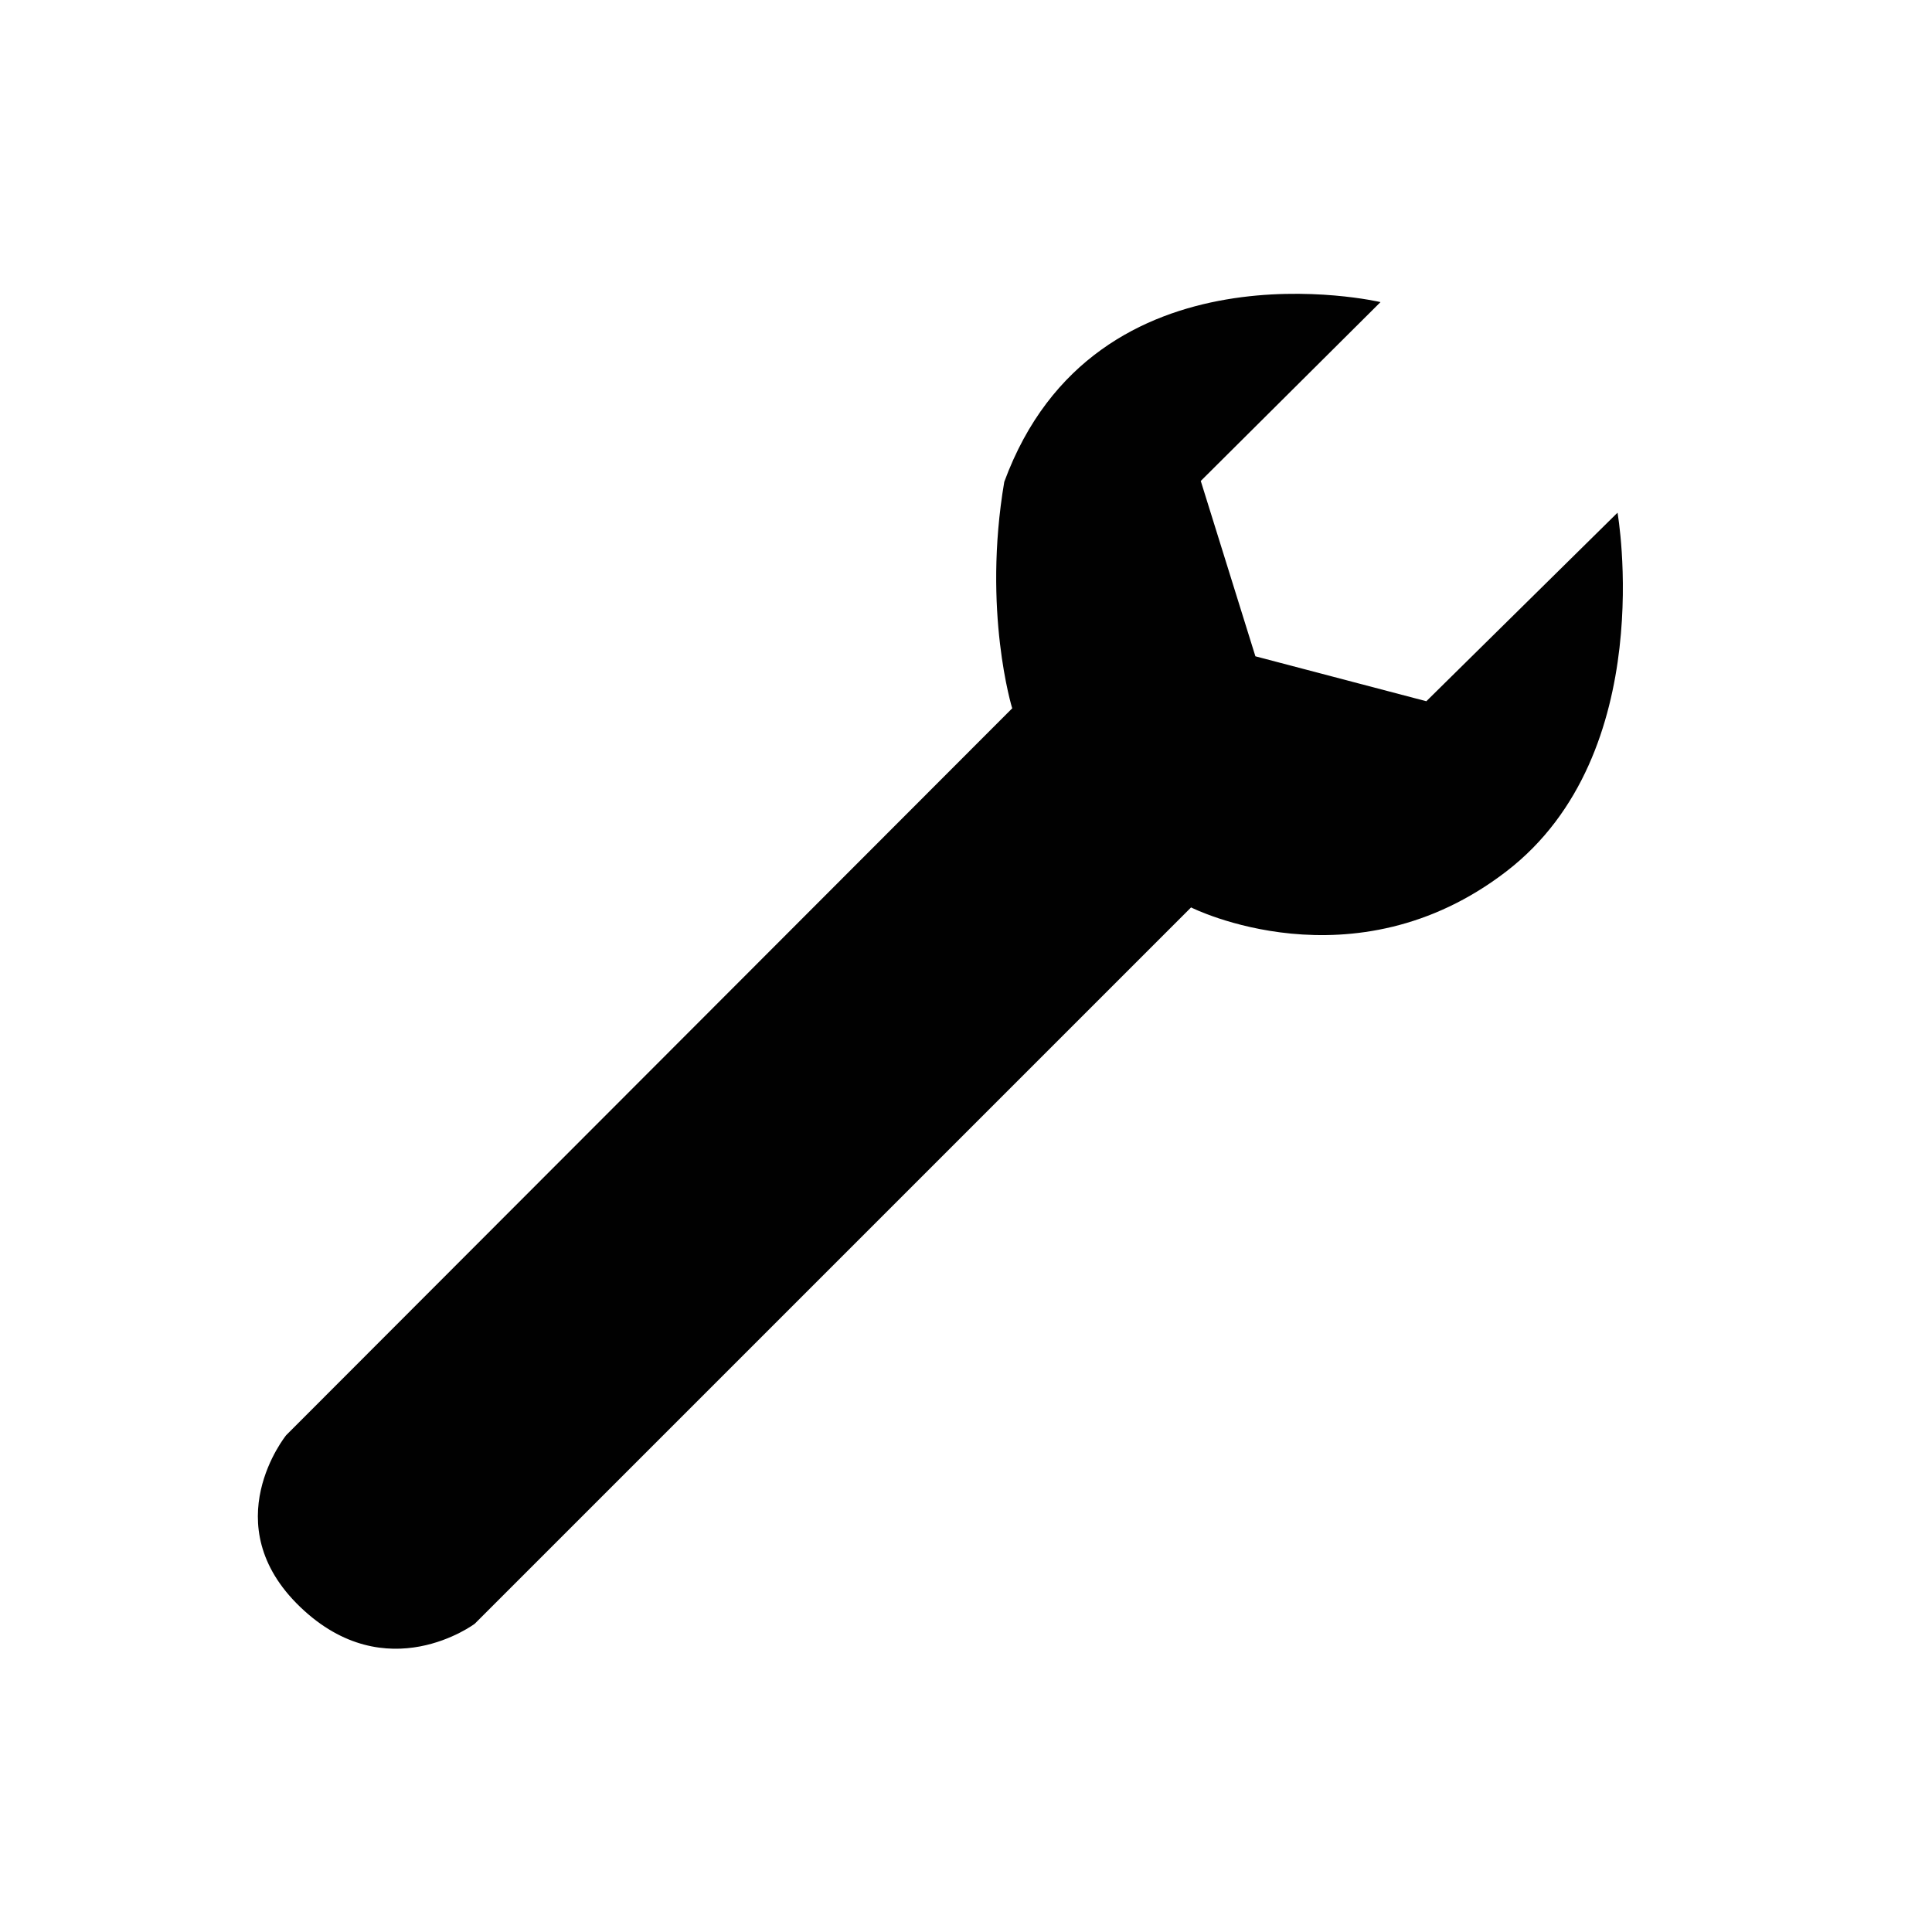
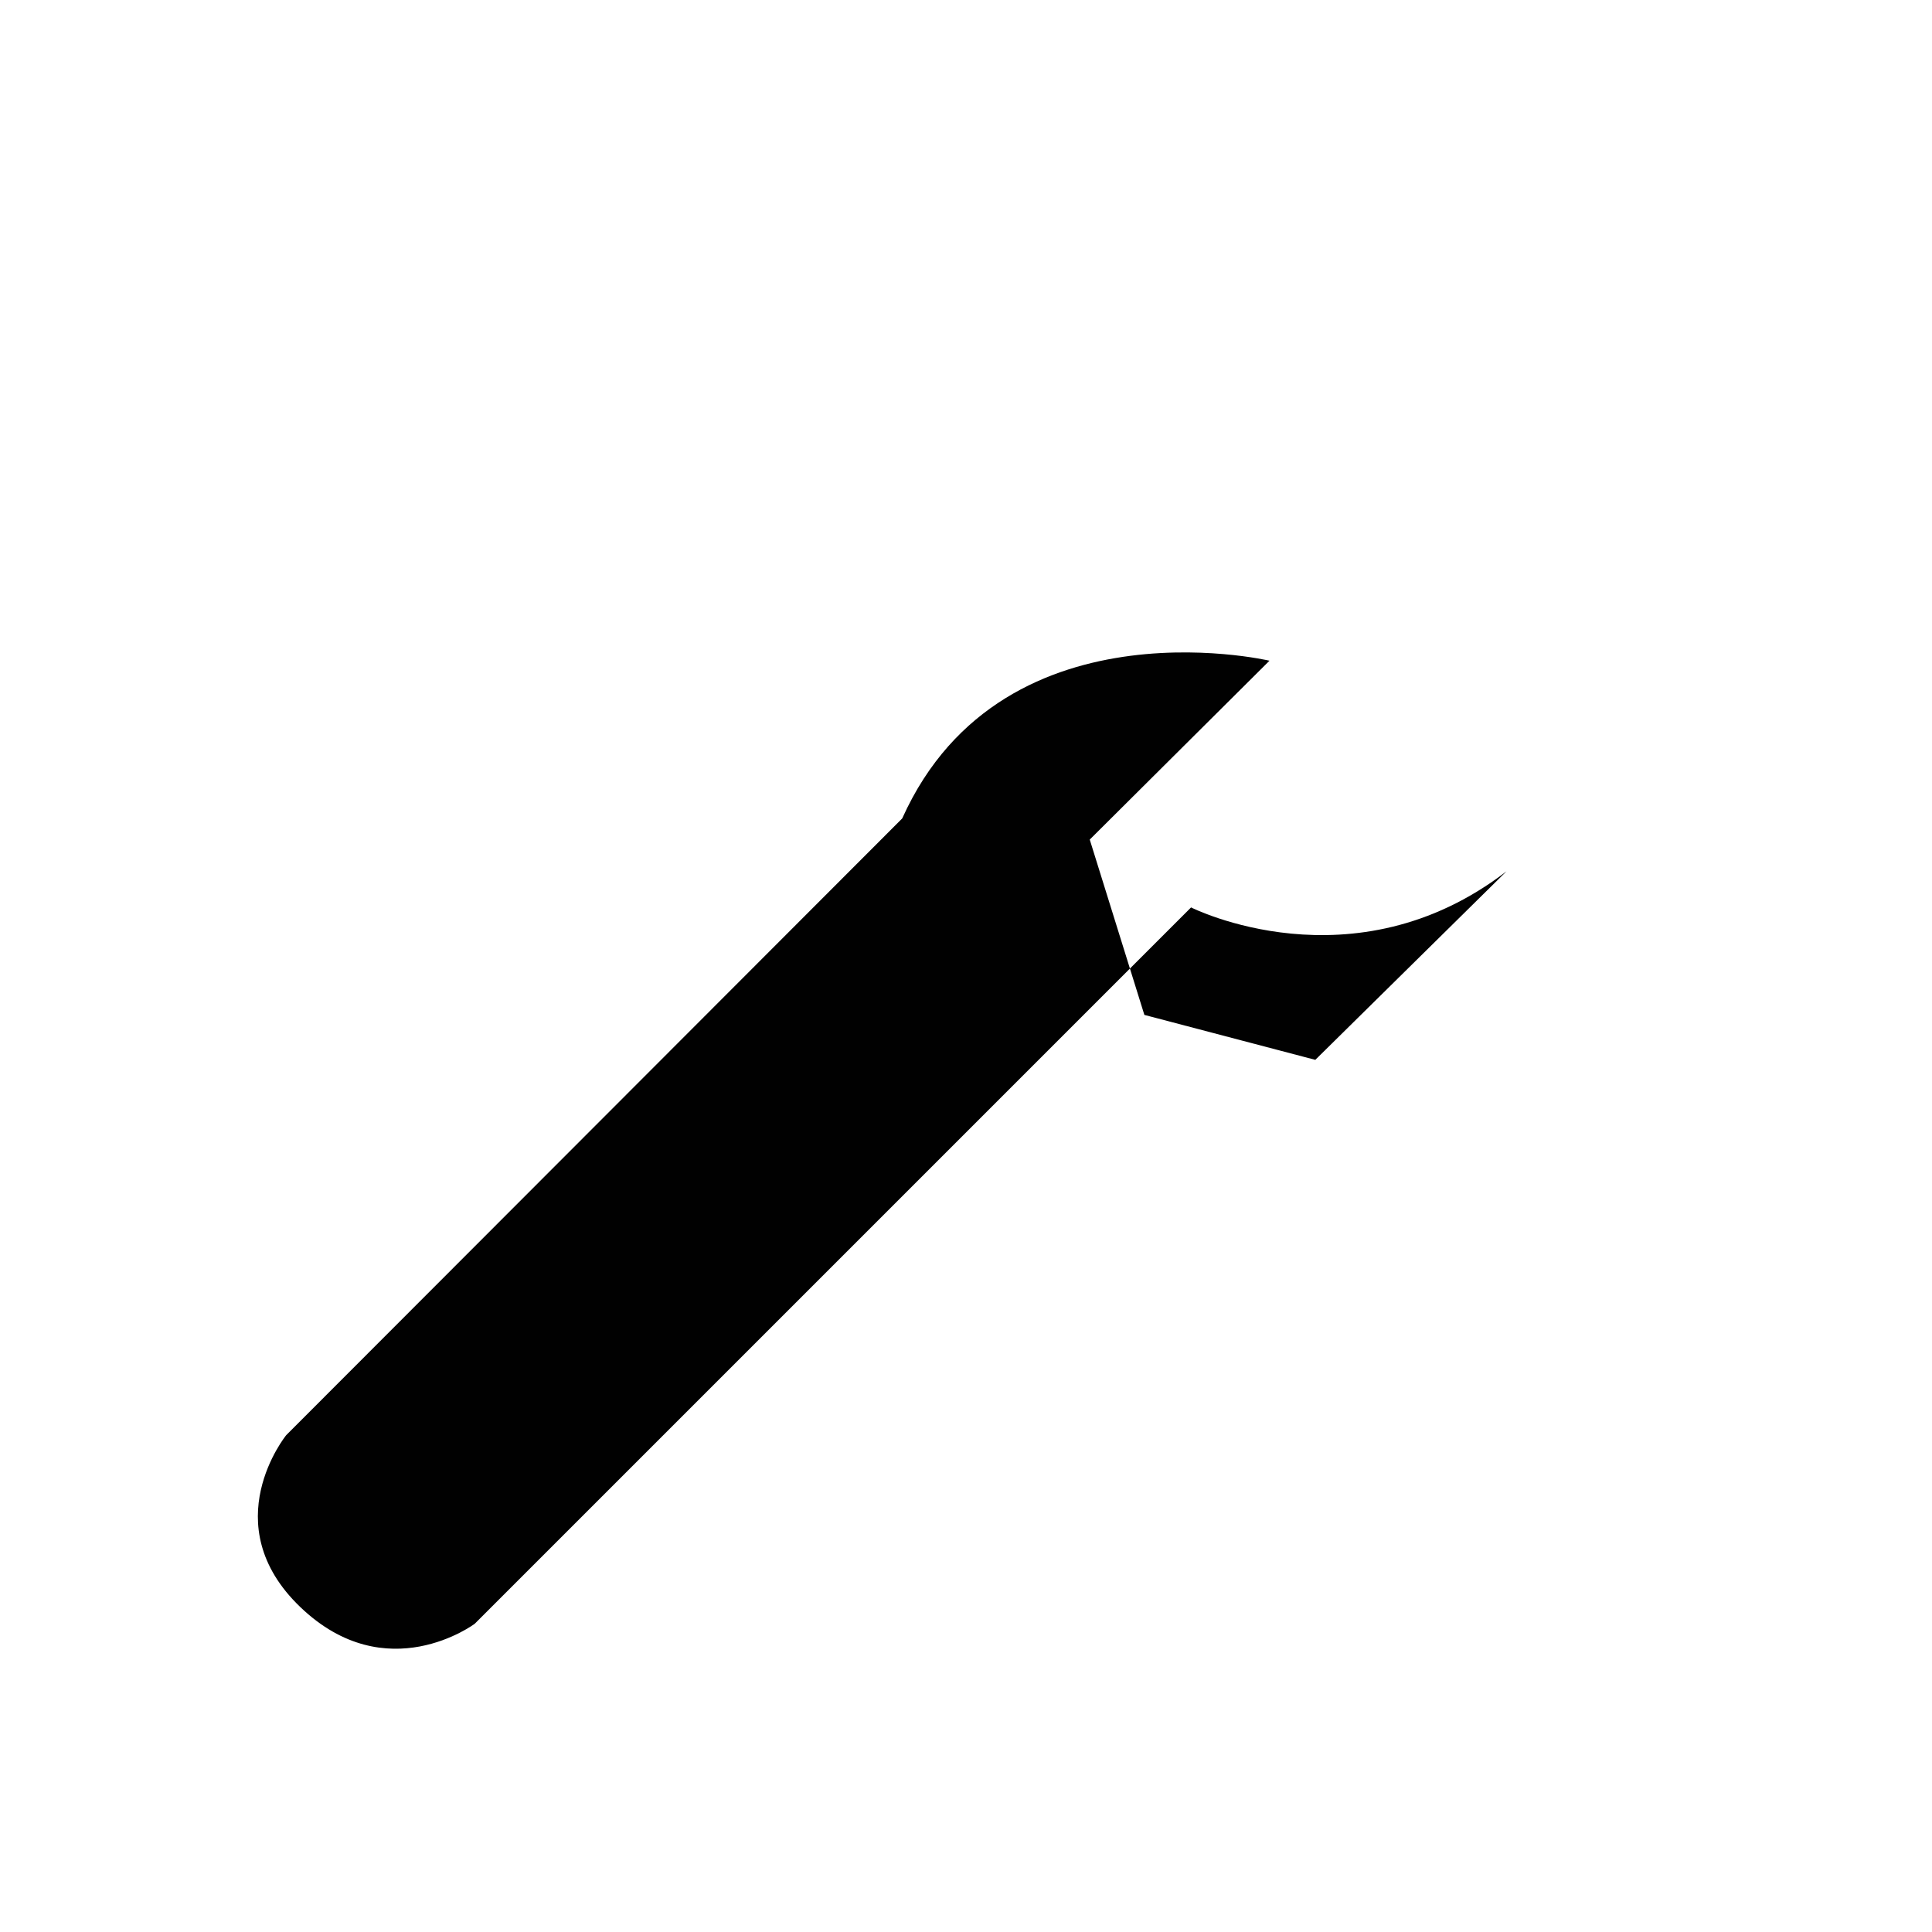
<svg xmlns="http://www.w3.org/2000/svg" data-bbox="26.694 30.415 141.306 140.263" viewBox="0 0 200 200" height="200" width="200" data-type="color">
  <g>
-     <path fill="#010101" d="m104.875 73.232-75.251 75.341s-7.479 9.212 1.459 17.786 18.06 1.733 18.06 1.733l74.156-74.156s16.783 8.483 32.654-3.74c15.871-12.222 11.493-37.123 11.493-37.123l-19.793 19.519-17.695-4.652-5.655-18.151 18.607-18.516s-29.553-6.932-38.948 18.607c-2.28 13.408.821 23.442.821 23.442l.091-.091Z" data-color="1" />
+     <path fill="#010101" d="m104.875 73.232-75.251 75.341s-7.479 9.212 1.459 17.786 18.06 1.733 18.06 1.733l74.156-74.156s16.783 8.483 32.654-3.74l-19.793 19.519-17.695-4.652-5.655-18.151 18.607-18.516s-29.553-6.932-38.948 18.607c-2.28 13.408.821 23.442.821 23.442l.091-.091Z" data-color="1" />
  </g>
</svg>